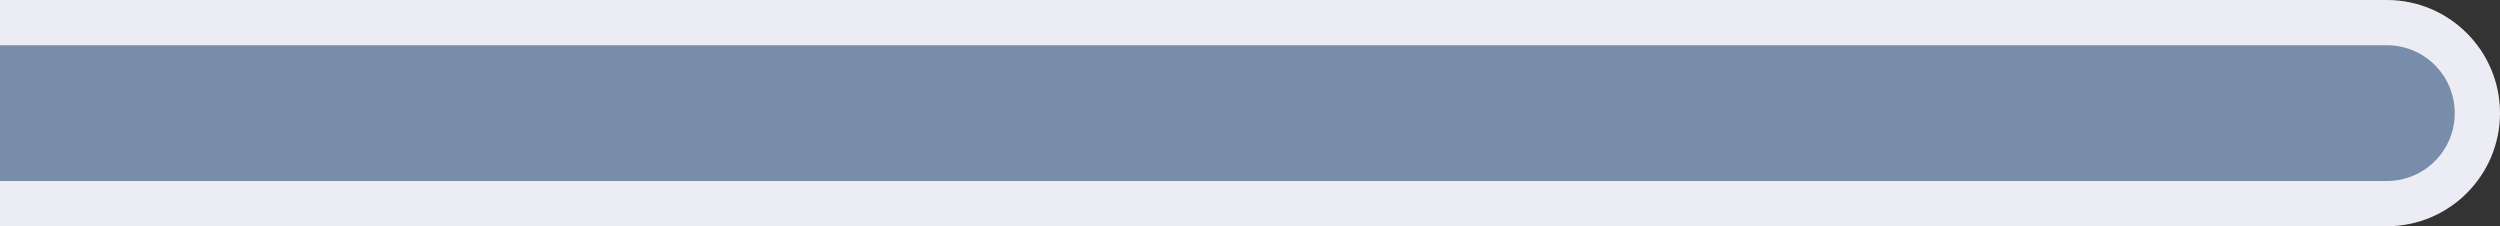
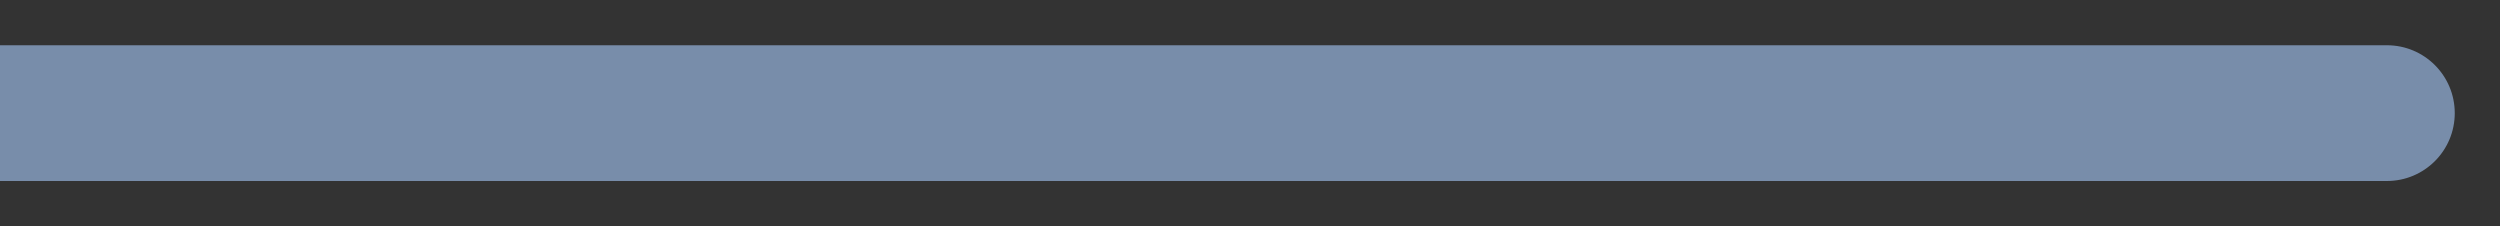
<svg xmlns="http://www.w3.org/2000/svg" version="1.1" id="Layer_1" x="0" y="0" viewBox="0 0 1326 120" xml:space="preserve">
  <rect x="0" y="0" width="1326" height="120" fill="#333333" stroke="none" />
-   <path d="M0 0h1266c33.1 0 60 26.9 60 60s-26.9 60-60 60H0V0z" fill="#ececf4" />
  <path d="M0 96V24h1266c19.9 0 36 16.1 36 36s-16.1 36-36 36H0z" fill="#788daa" />
</svg>